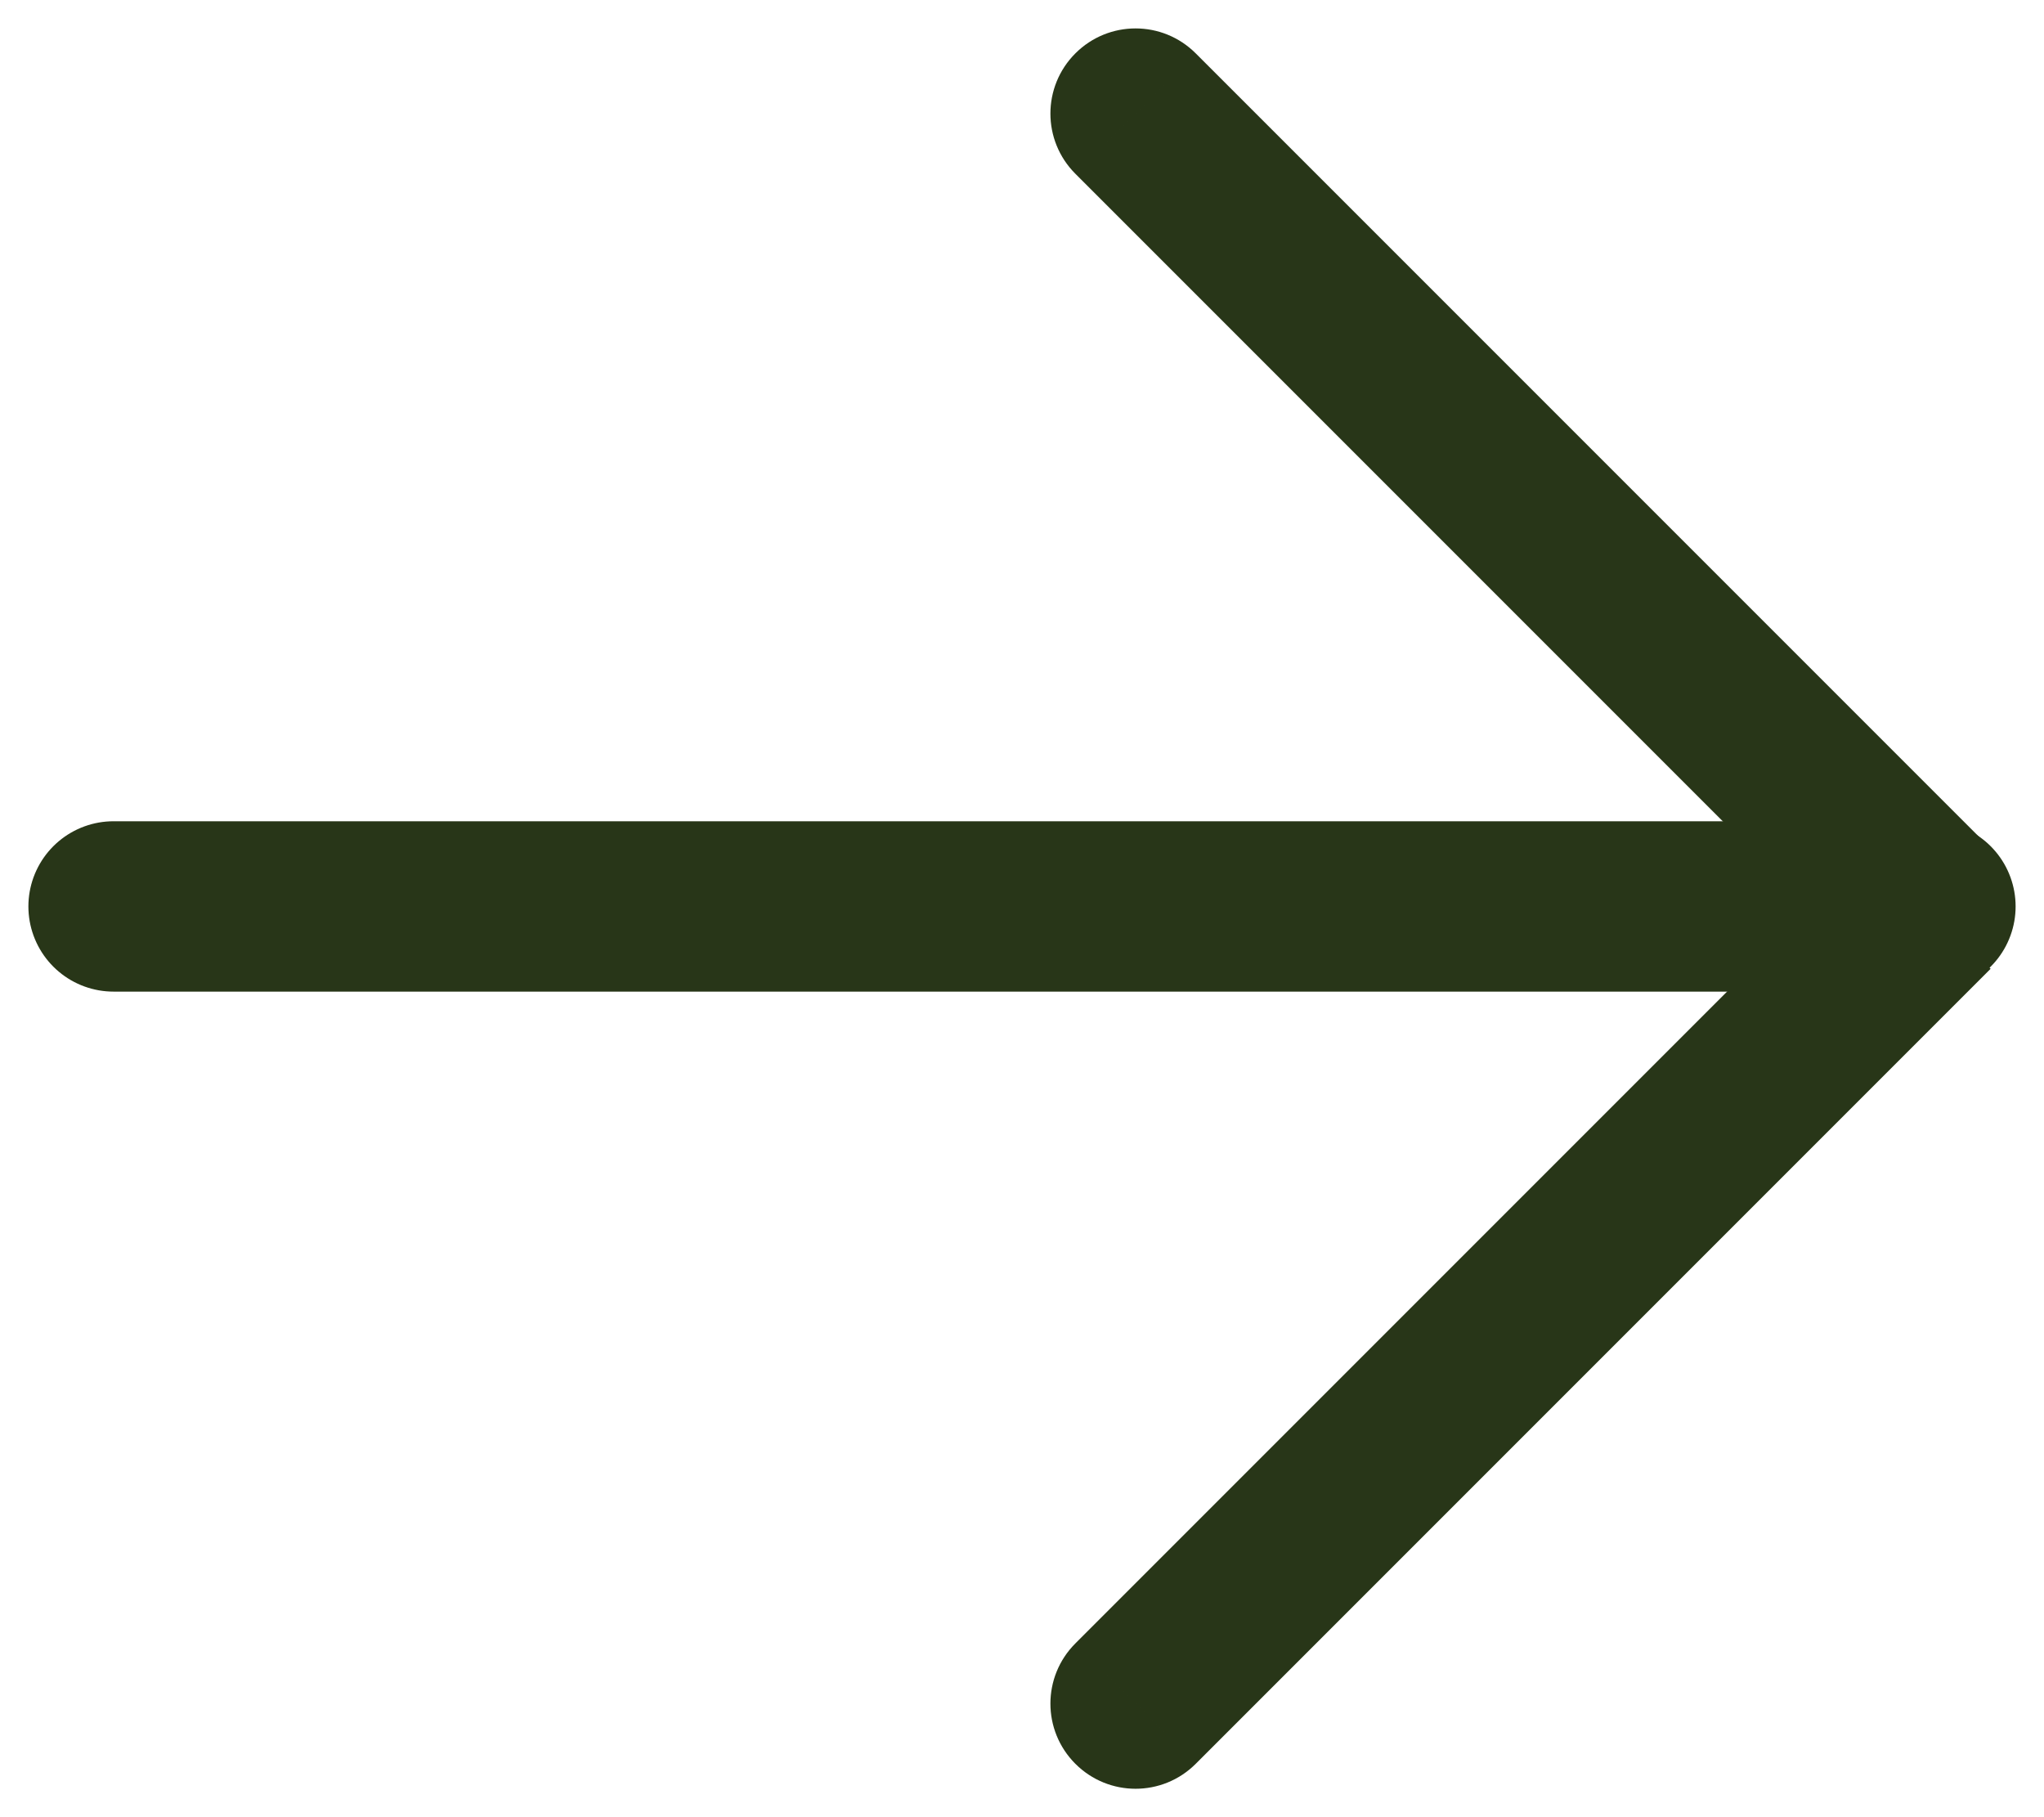
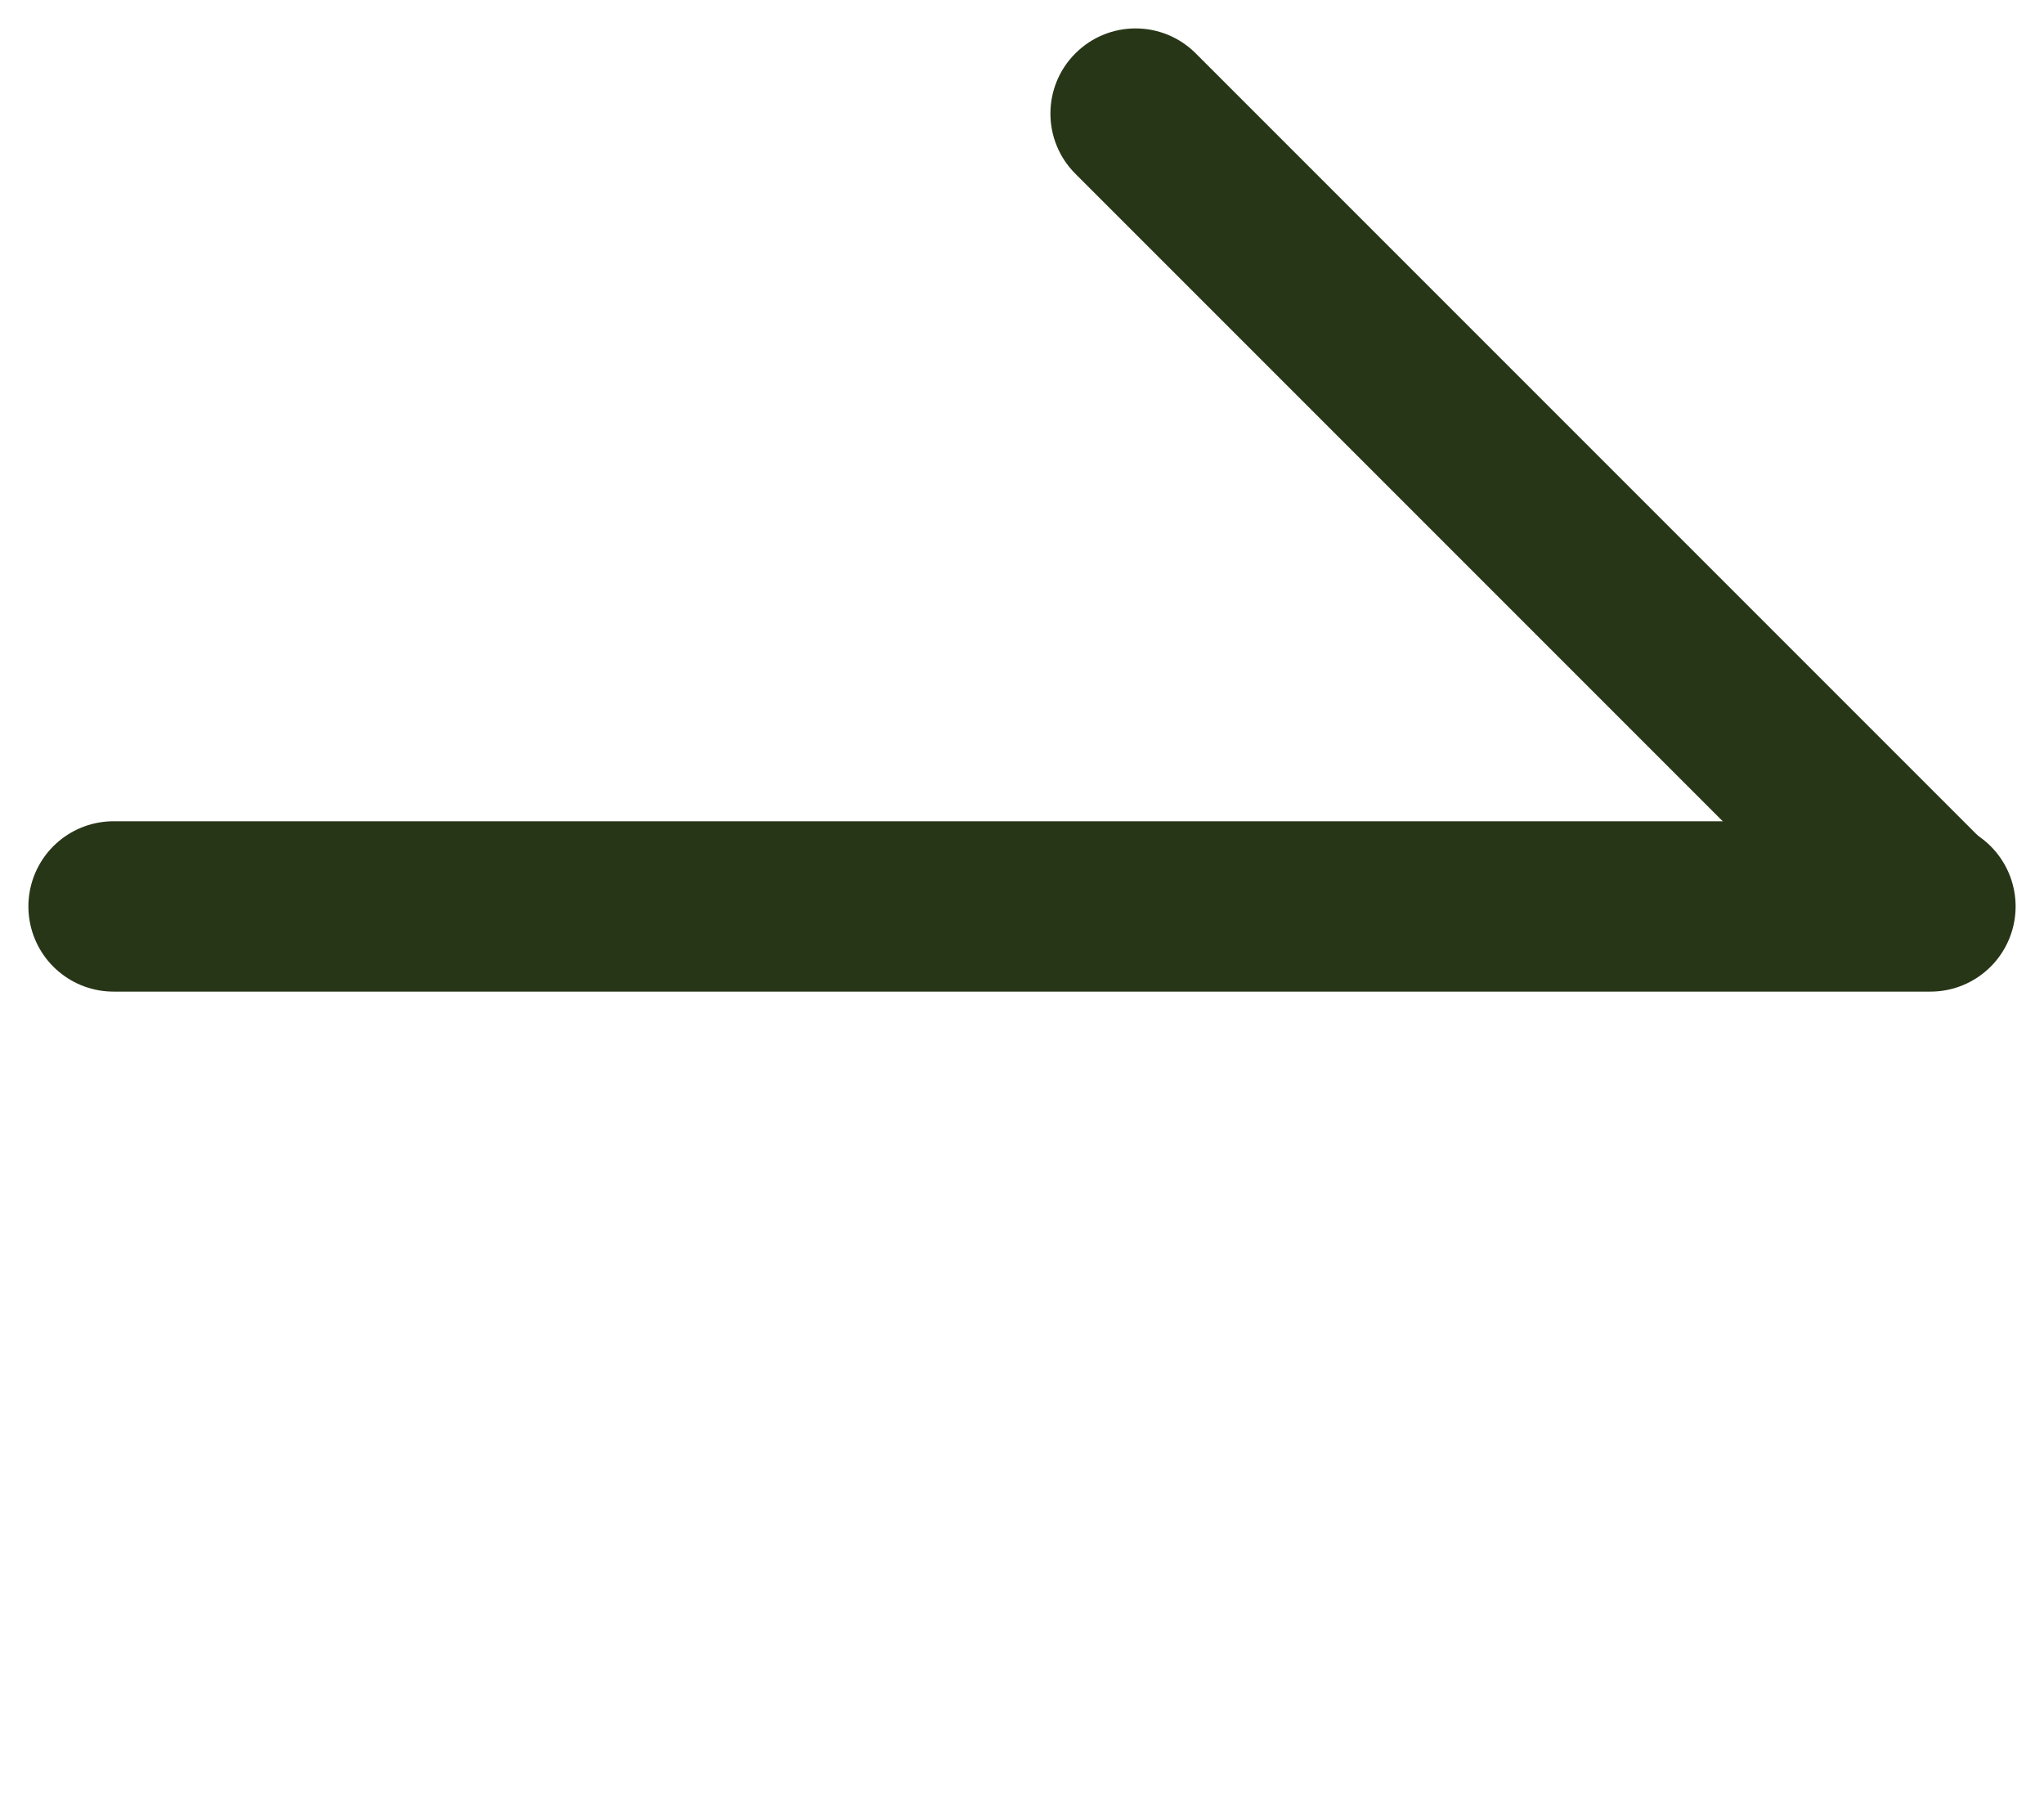
<svg xmlns="http://www.w3.org/2000/svg" width="18" height="16" viewBox="0 0 18 16" fill="none">
  <path d="M10.53 0.47C10.237 0.177 9.763 0.177 9.47 0.47C9.177 0.763 9.177 1.237 9.47 1.53L10.53 0.47ZM17 8L17.53 7.47L10.53 0.47L10 1L9.47 1.53L16.47 8.53L17 8Z" fill="#283618" />
-   <path d="M9.47 14.47C9.177 14.763 9.177 15.237 9.47 15.53C9.763 15.823 10.237 15.823 10.53 15.53L9.47 14.47ZM17 8L16.47 7.47L9.47 14.47L10 15L10.53 15.53L17.53 8.53L17 8Z" fill="#283618" />
  <path d="M17 7.981L1 7.981" stroke="#283618" stroke-width="1.5" stroke-linecap="round" />
</svg>